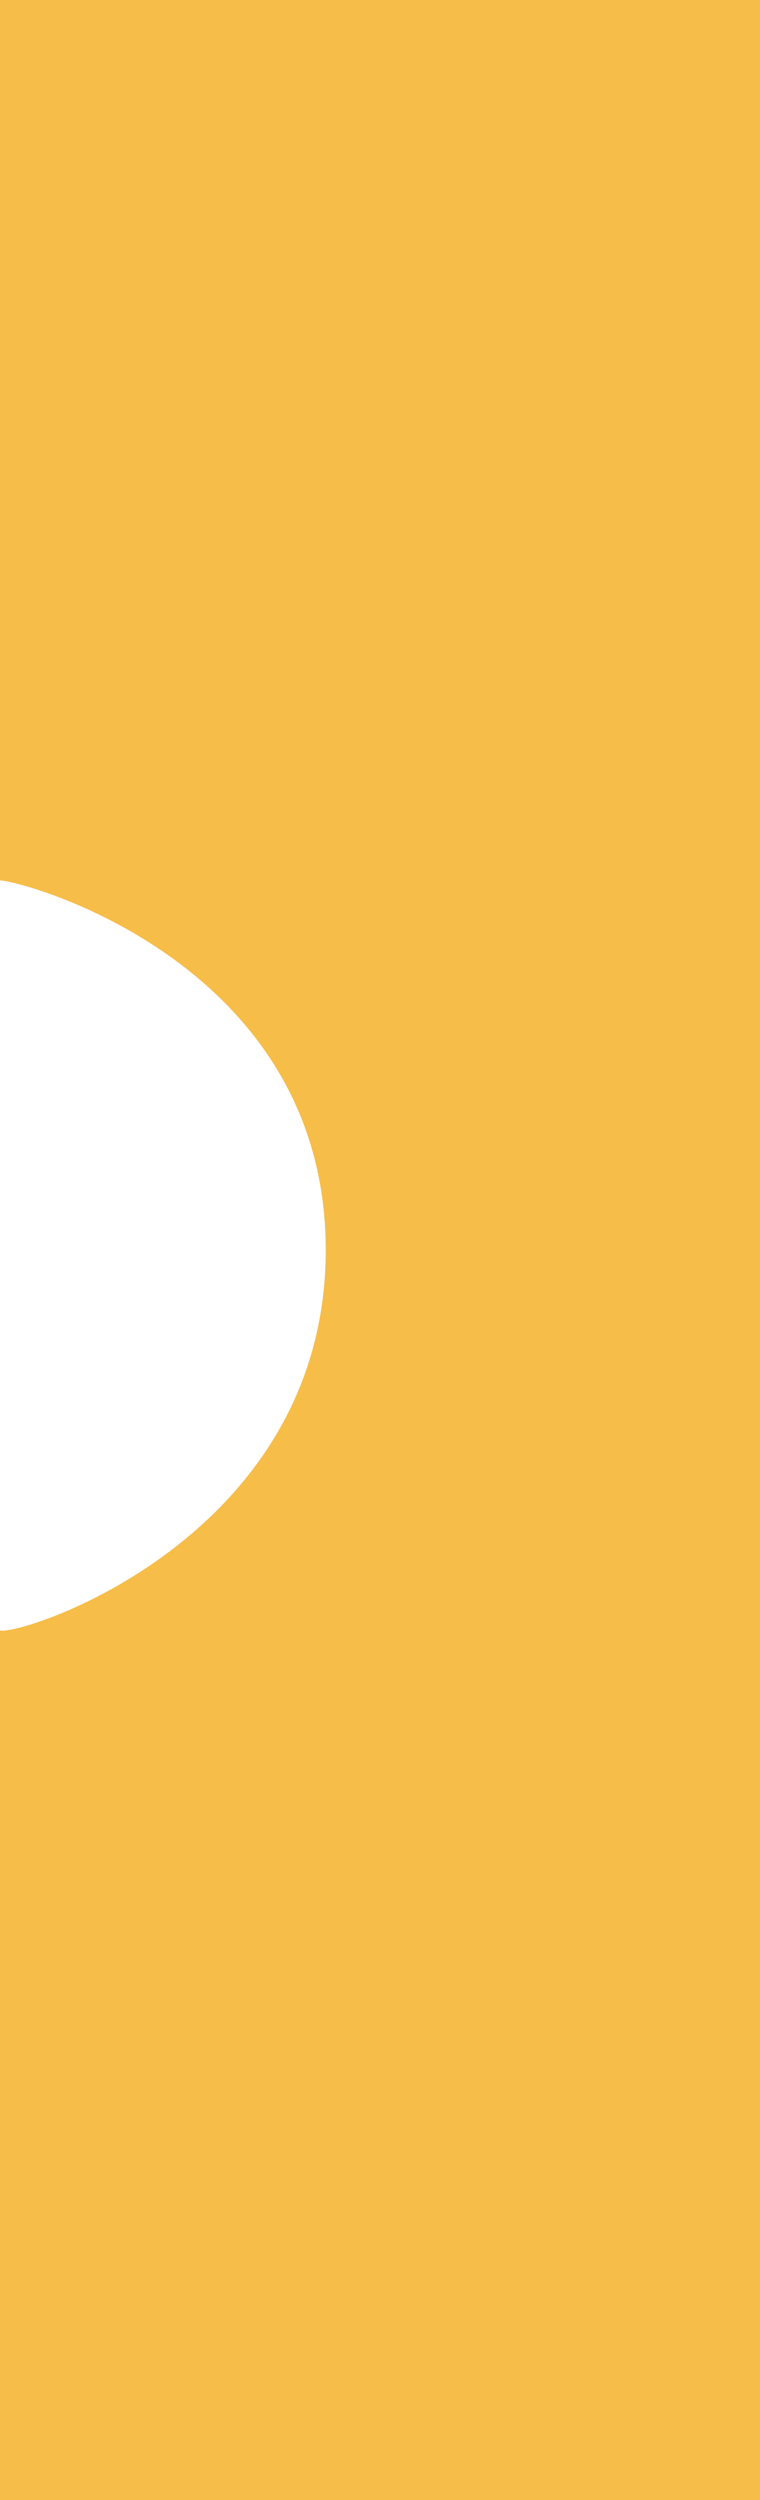
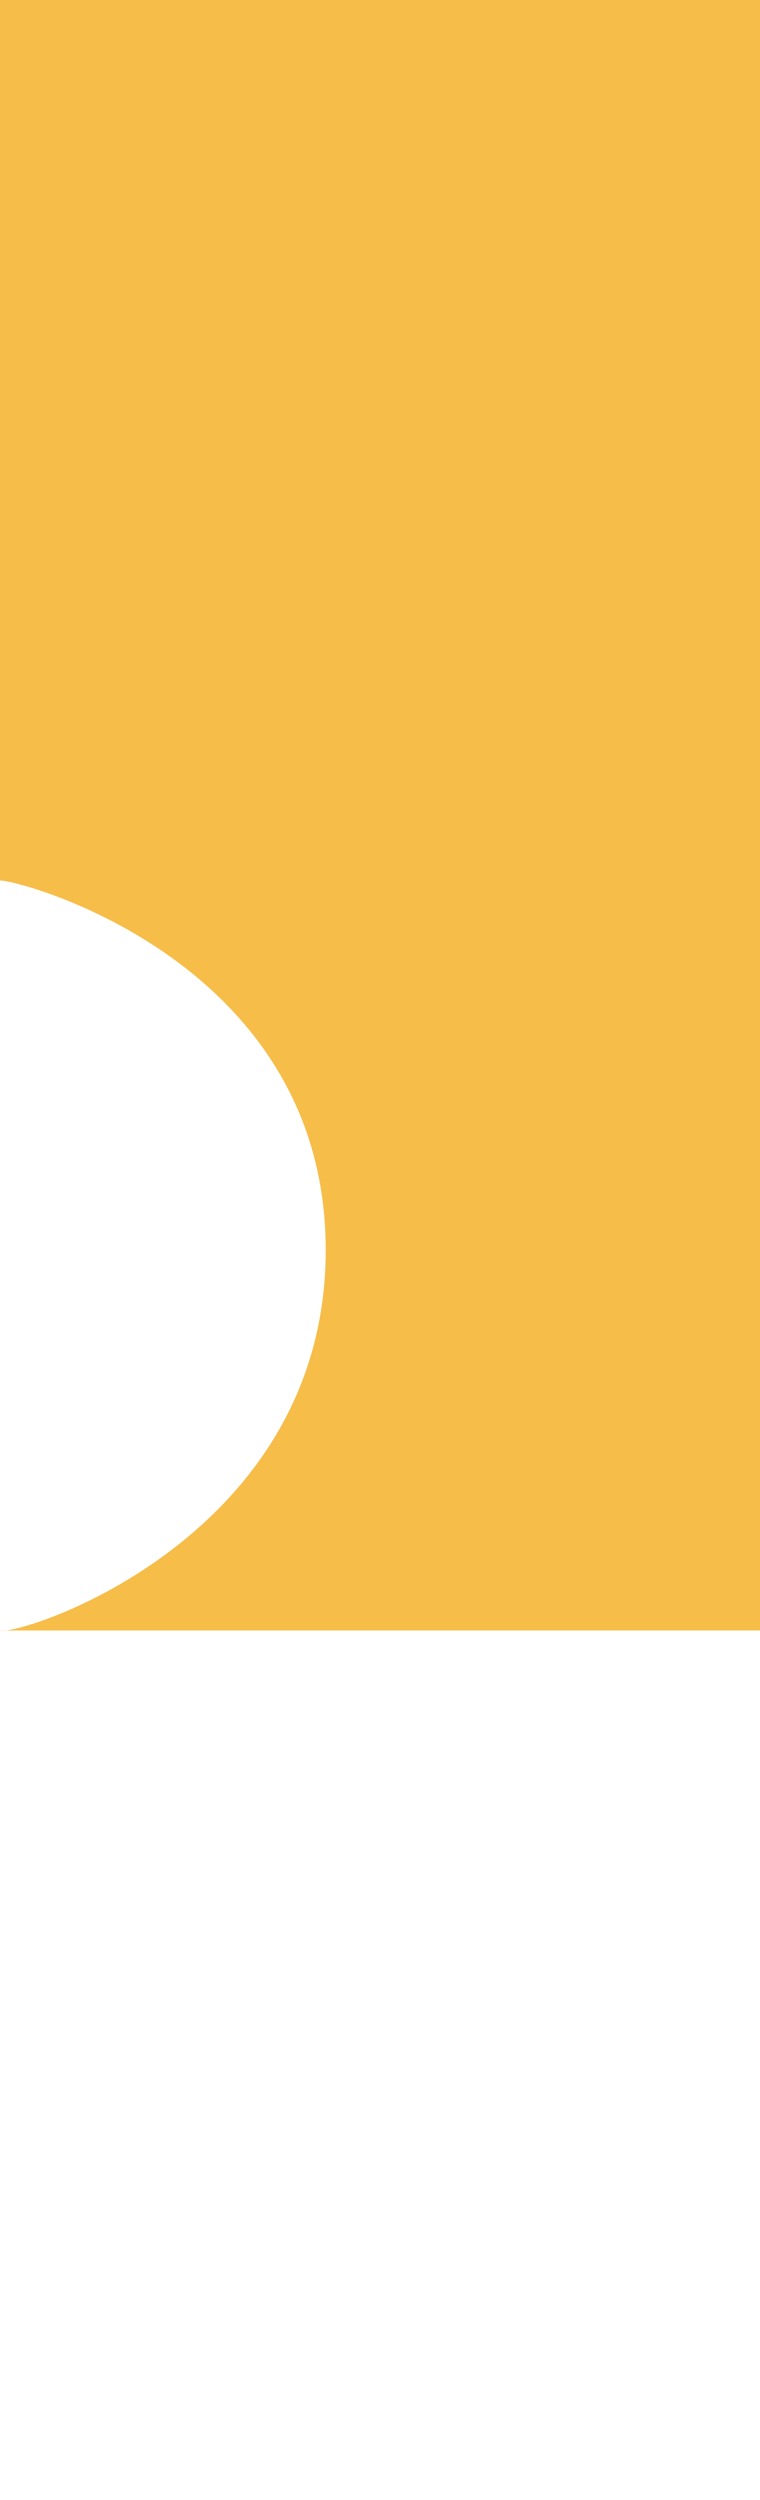
<svg xmlns="http://www.w3.org/2000/svg" version="1.1" id="Layer_1" x="0px" y="0px" viewBox="0 0 14 46" style="enable-background:new 0 0 14 46;" xml:space="preserve">
  <style type="text/css">
	.st0{fill:#F6BD49;}
</style>
-   <path id="Path_4" class="st0" d="M14,0H0v16.2c0.4,0,6,1.5,6,6.8s-5.6,7.1-6,7v16h14V0z" />
+   <path id="Path_4" class="st0" d="M14,0H0v16.2c0.4,0,6,1.5,6,6.8s-5.6,7.1-6,7h14V0z" />
</svg>